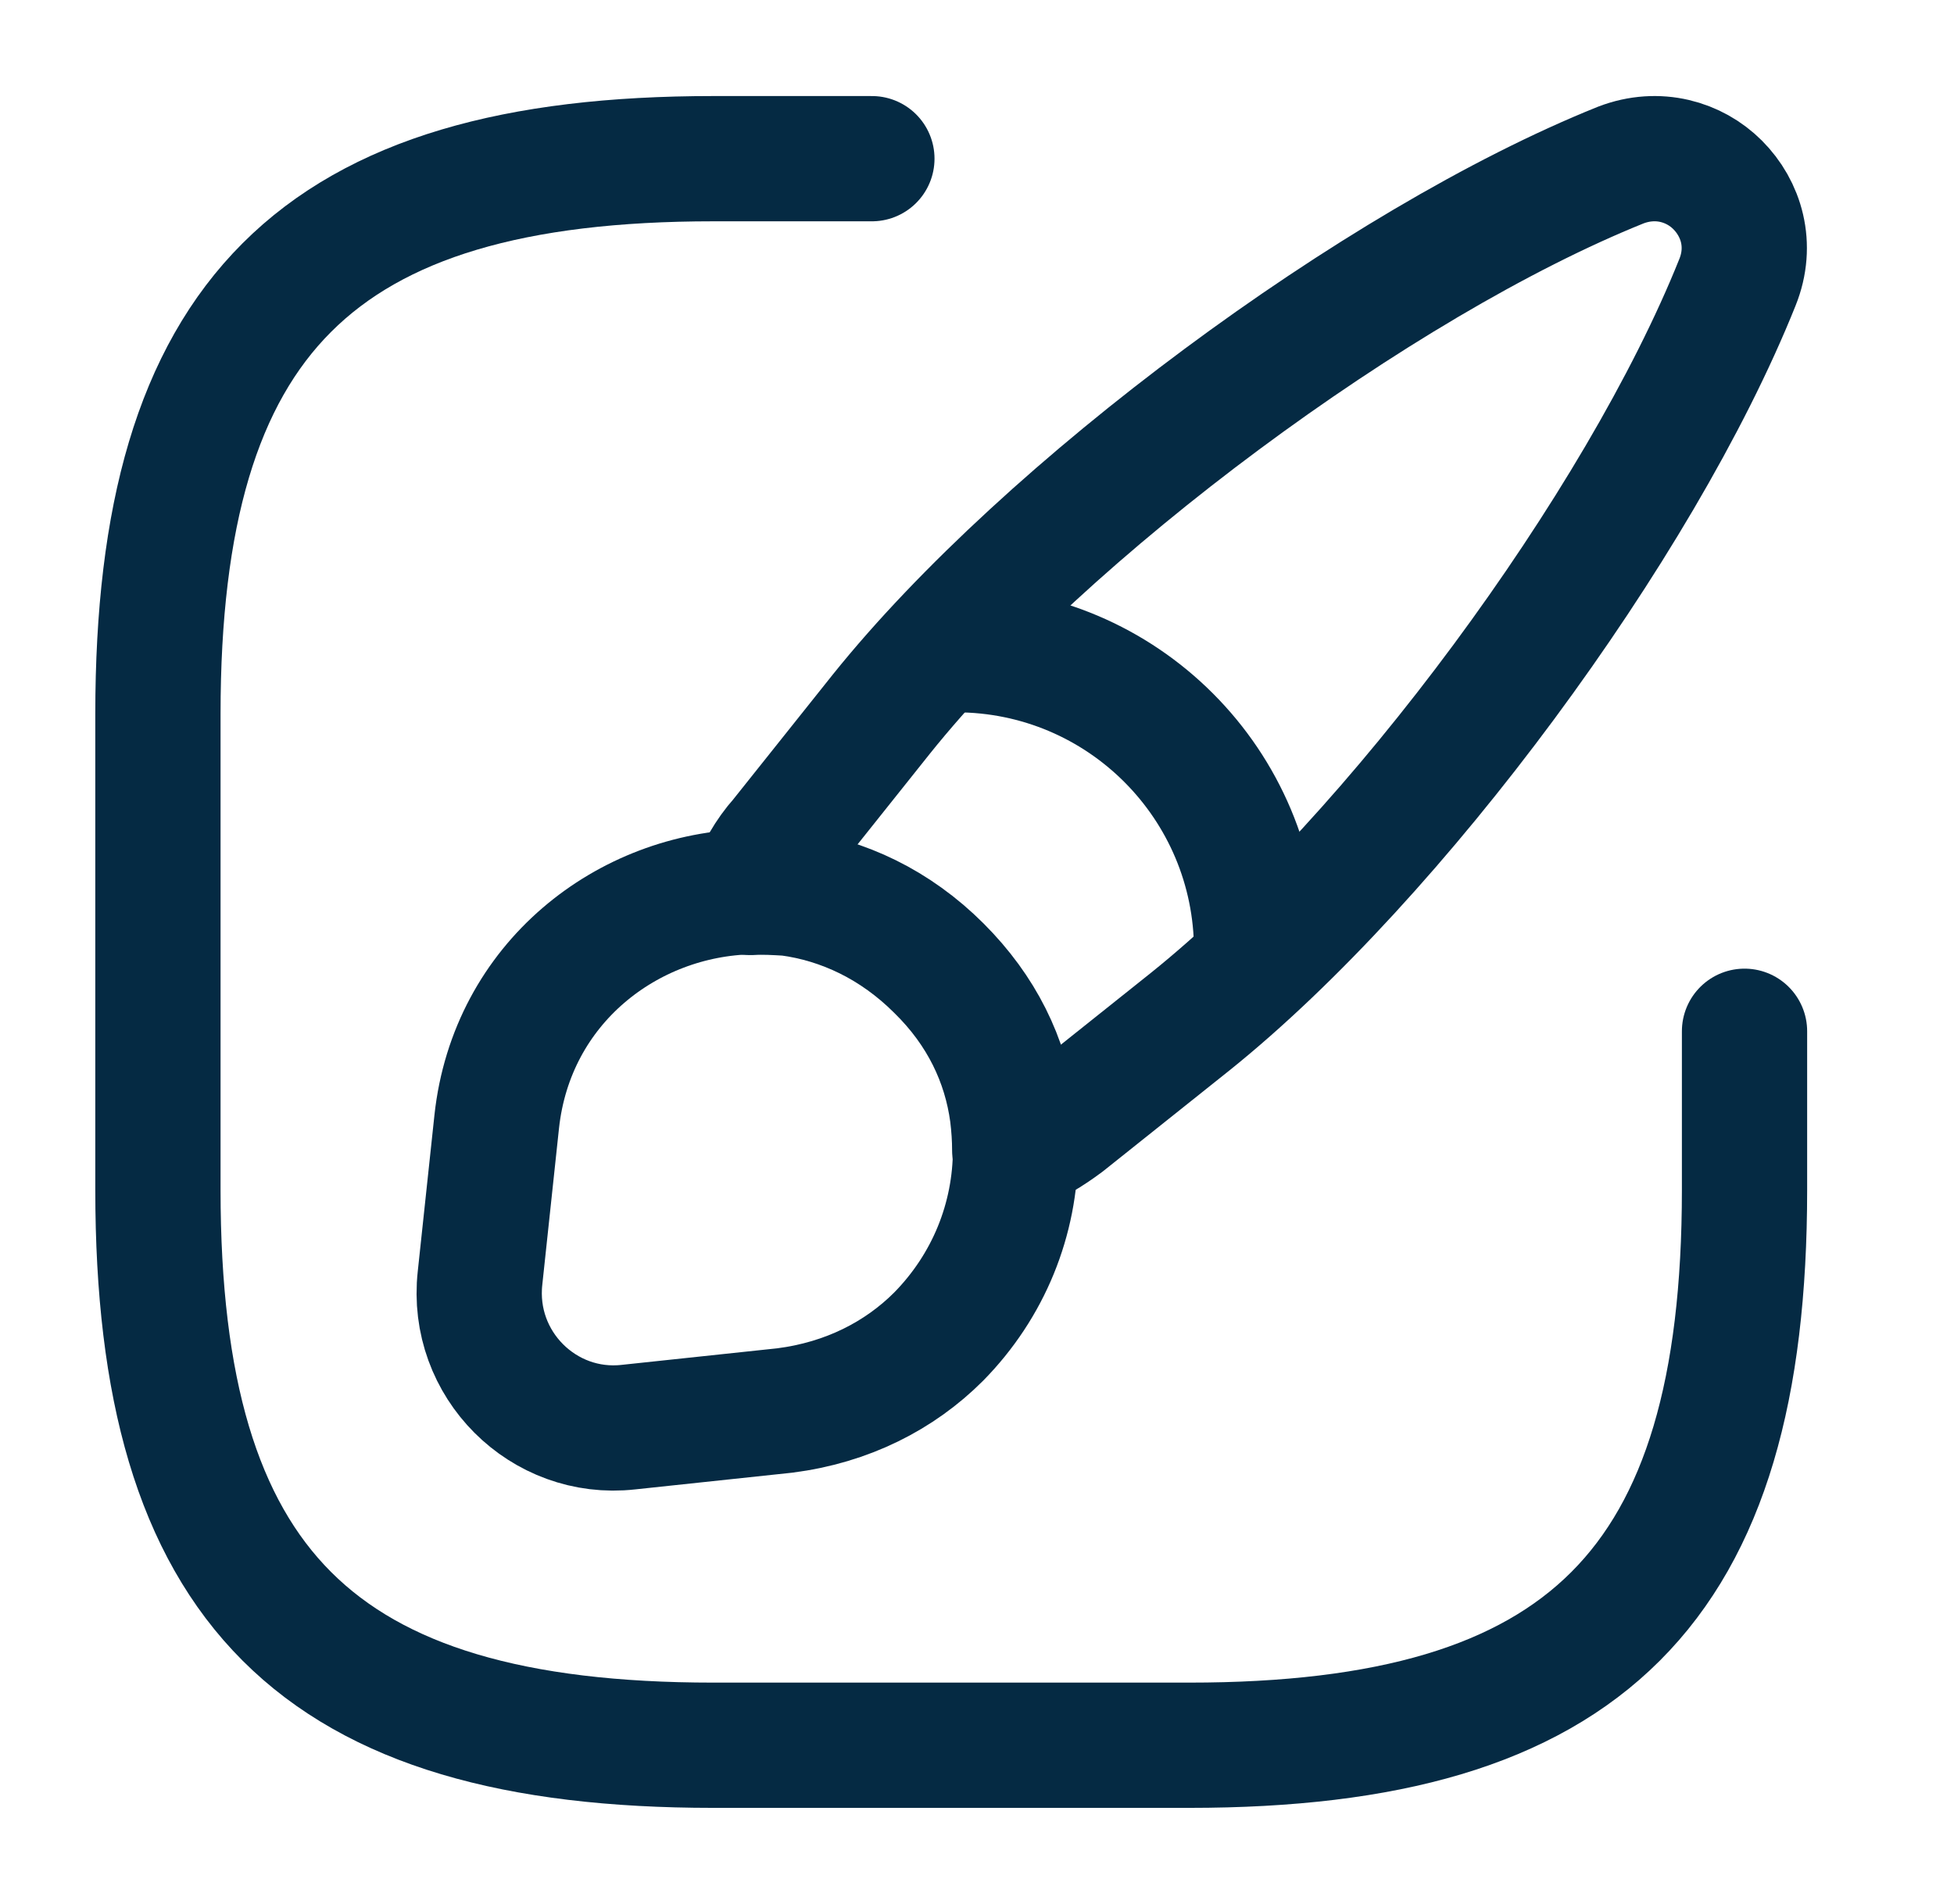
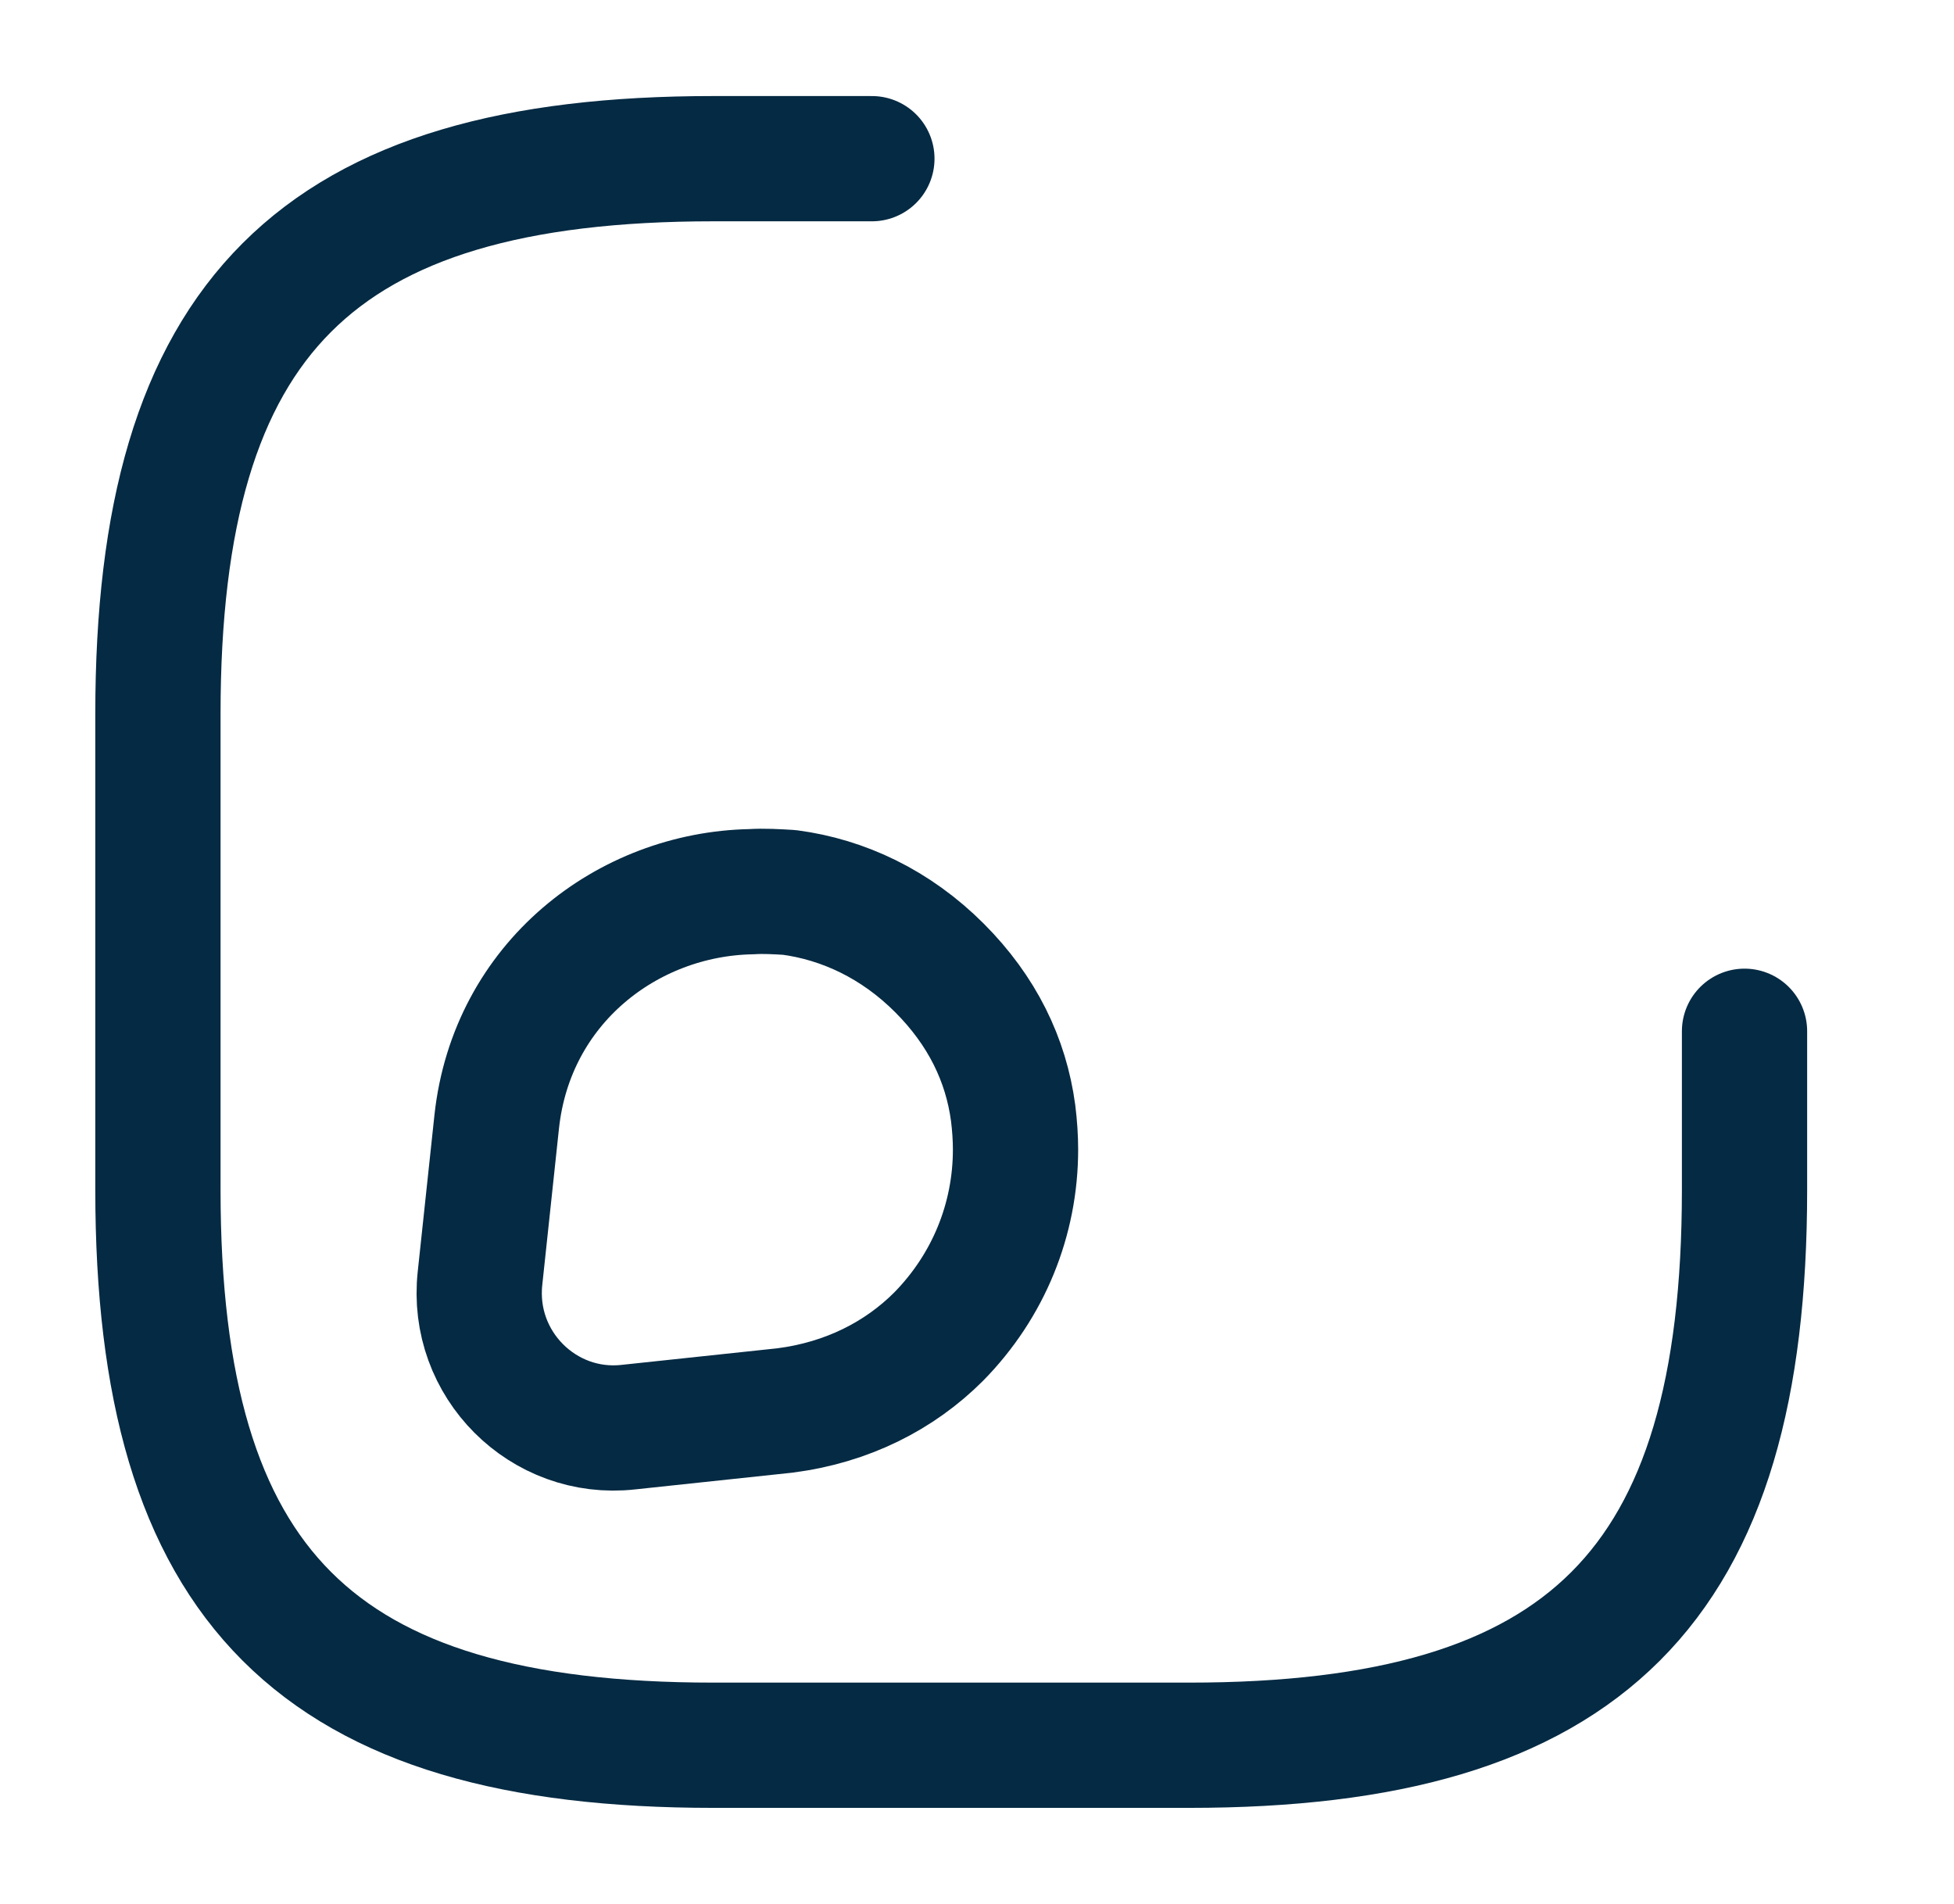
<svg xmlns="http://www.w3.org/2000/svg" width="39.0" height="38.0" viewBox="0.0 0.0 39.0 38.0">
  <g id="InterfaceUI" fill="none">
    <path d="M17.402 3.167H14.236C6.319 3.167 3.152 6.333 3.152 14.25V23.75C3.152 31.666 6.319 34.833 14.236 34.833H23.736C31.652 34.833 34.819 31.666 34.819 23.75V20.583" stroke="#052A43" stroke-width="2.5" stroke-linecap="round" stroke-linejoin="round" />
-     <path d="M34.677 5.637C32.73 10.498 27.837 17.116 23.752 20.393L21.25 22.389C20.934 22.626 20.617 22.816 20.253 22.959C20.253 22.721 20.237 22.483 20.206 22.23C20.063 21.169 19.588 20.172 18.733 19.333C17.862 18.462 16.817 17.971 15.741 17.828C15.487 17.813 15.234 17.797 14.98 17.813C15.123 17.417 15.329 17.053 15.598 16.752L17.593 14.25C20.87 10.165 27.505 5.241 32.35 3.294C33.094 3.009 33.822 3.23 34.281 3.689C34.756 4.164 34.978 4.893 34.677 5.637Z" stroke="#052A43" stroke-width="2.5" stroke-linecap="round" stroke-linejoin="round" />
    <path d="M20.269 22.942C20.269 24.336 19.73 25.666 18.733 26.679C17.957 27.455 16.912 27.993 15.661 28.152L12.542 28.484C10.848 28.674 9.391 27.233 9.581 25.507L9.914 22.388C10.214 19.617 12.526 17.844 14.996 17.797C15.249 17.781 15.503 17.797 15.756 17.812C16.833 17.955 17.878 18.446 18.749 19.317C19.604 20.172 20.079 21.153 20.221 22.214C20.253 22.467 20.269 22.721 20.269 22.942Z" stroke="#052A43" stroke-width="2.5" stroke-linecap="round" stroke-linejoin="round" />
-     <path d="M25.081 18.968C25.081 15.659 22.405 12.967 19.08 12.967" stroke="#052A43" stroke-width="2.5" stroke-linecap="round" stroke-linejoin="round" />
  </g>
</svg>